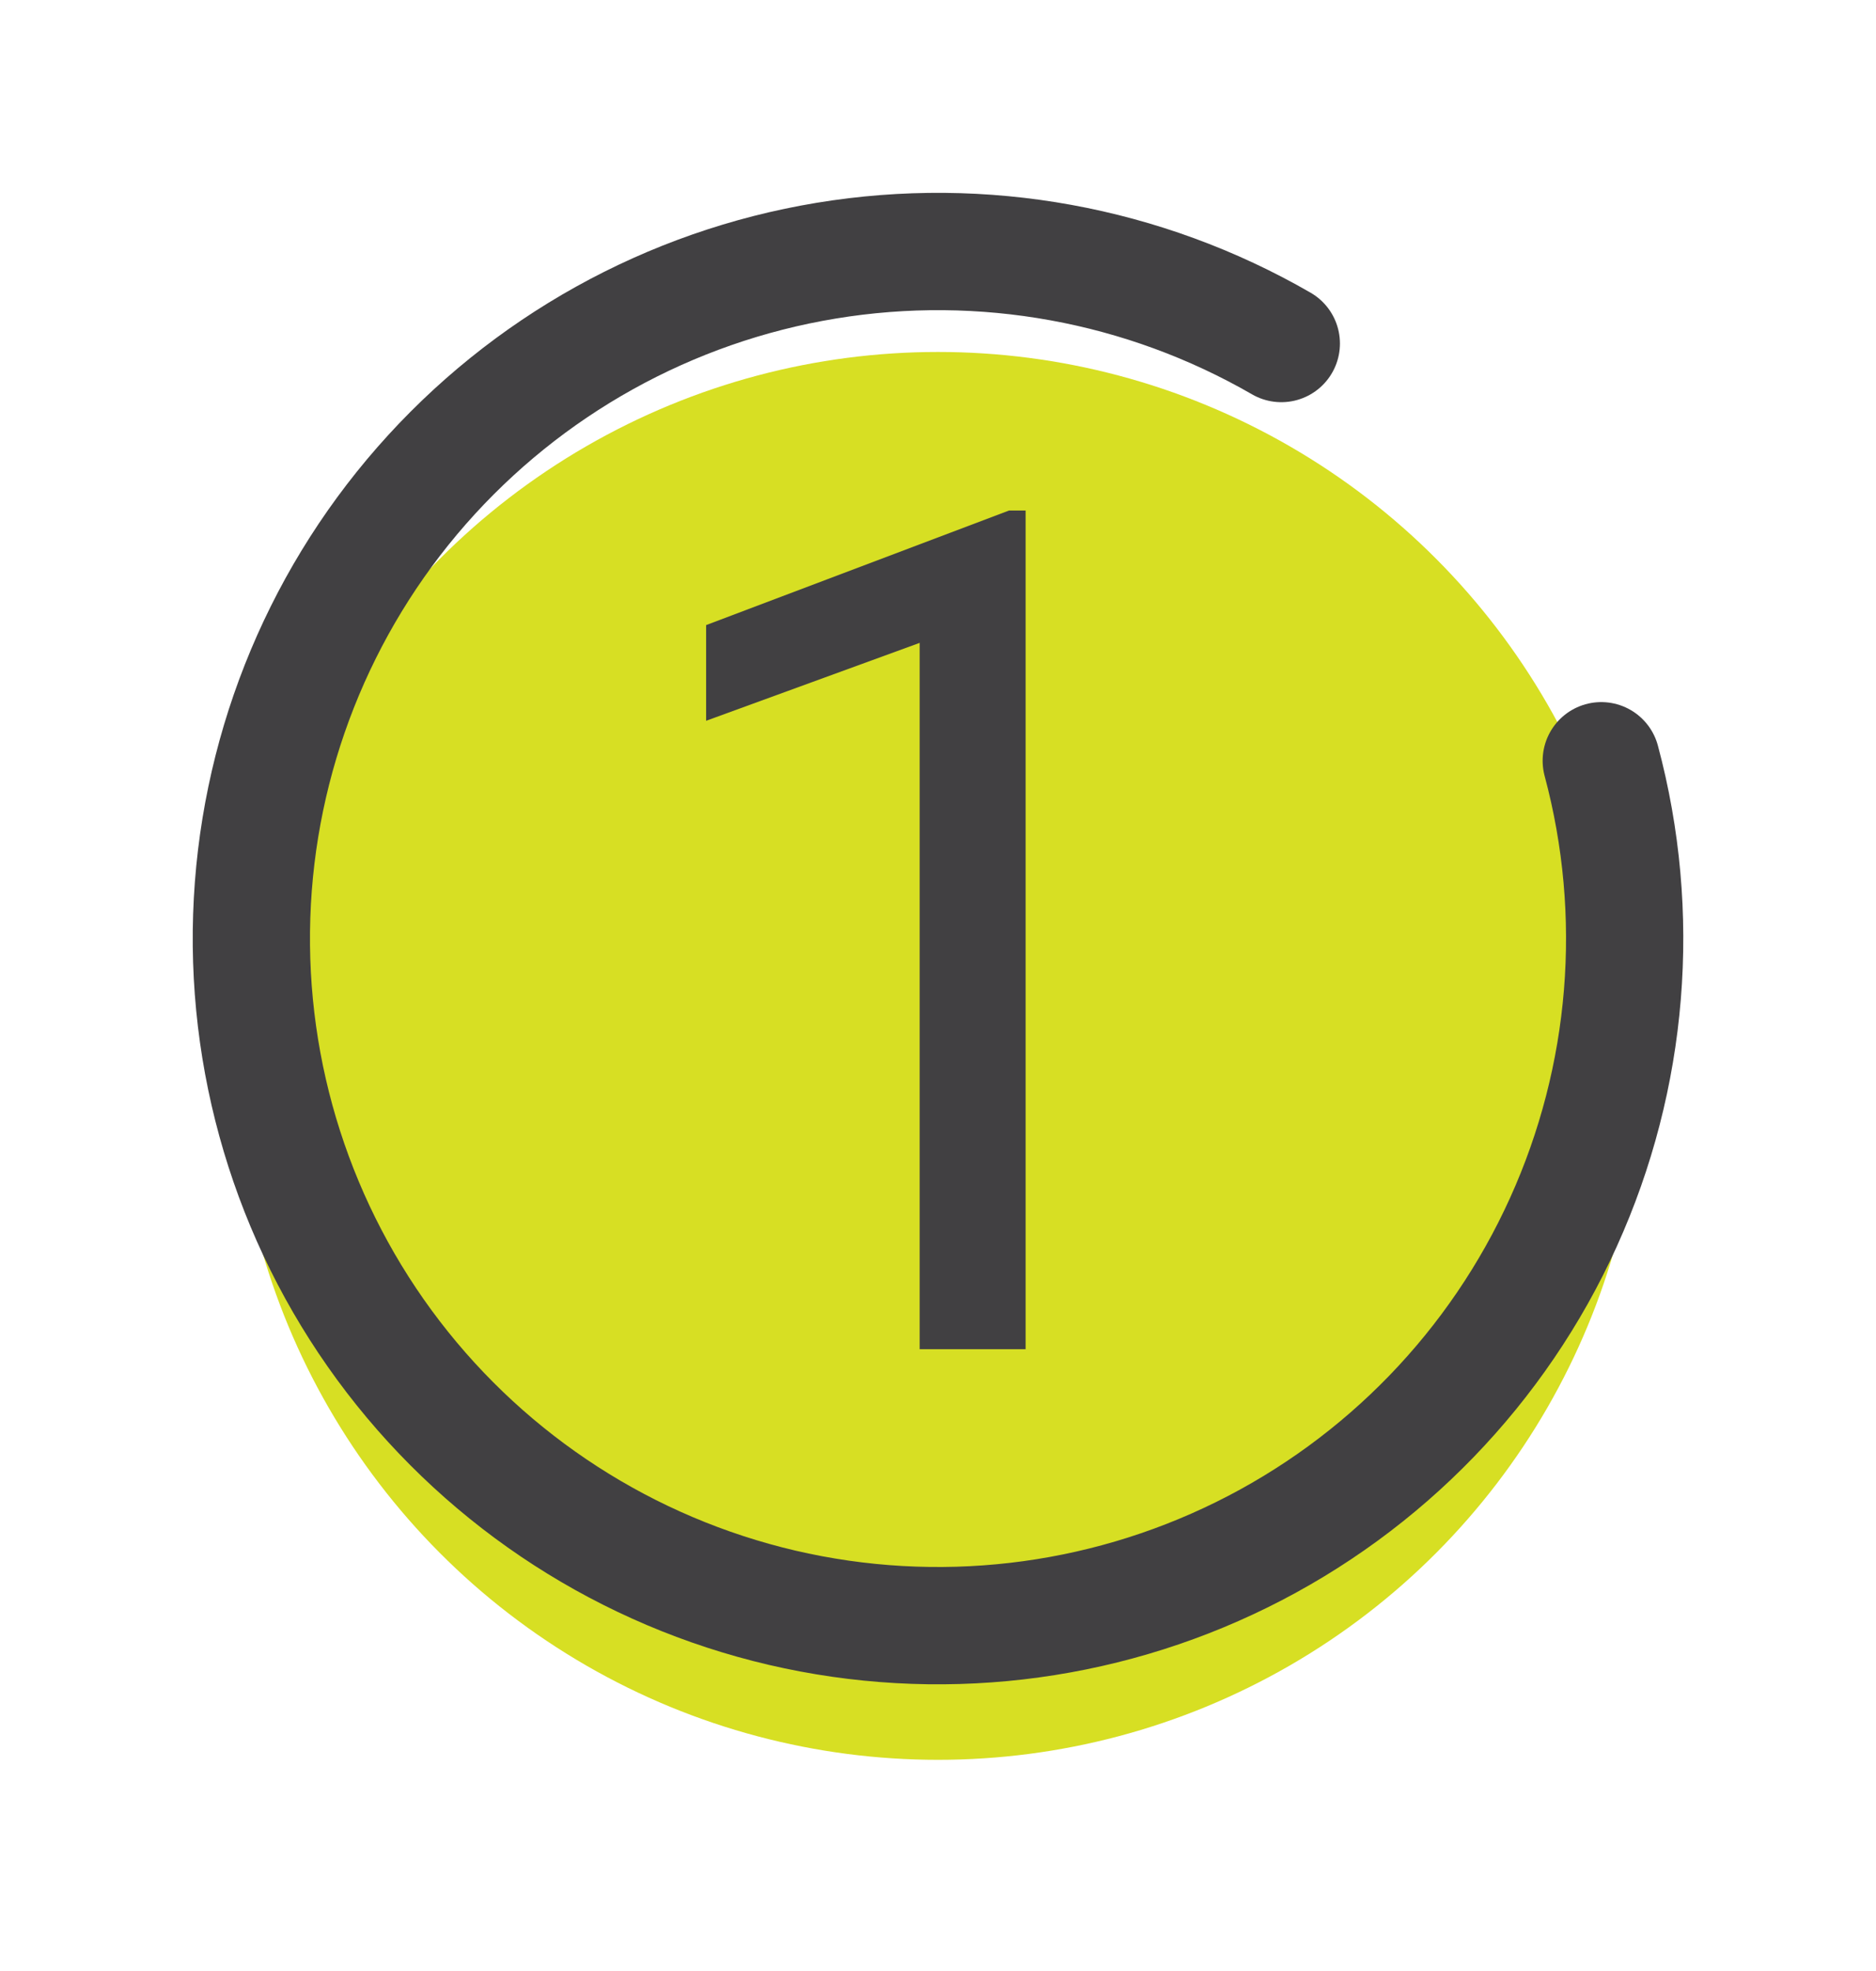
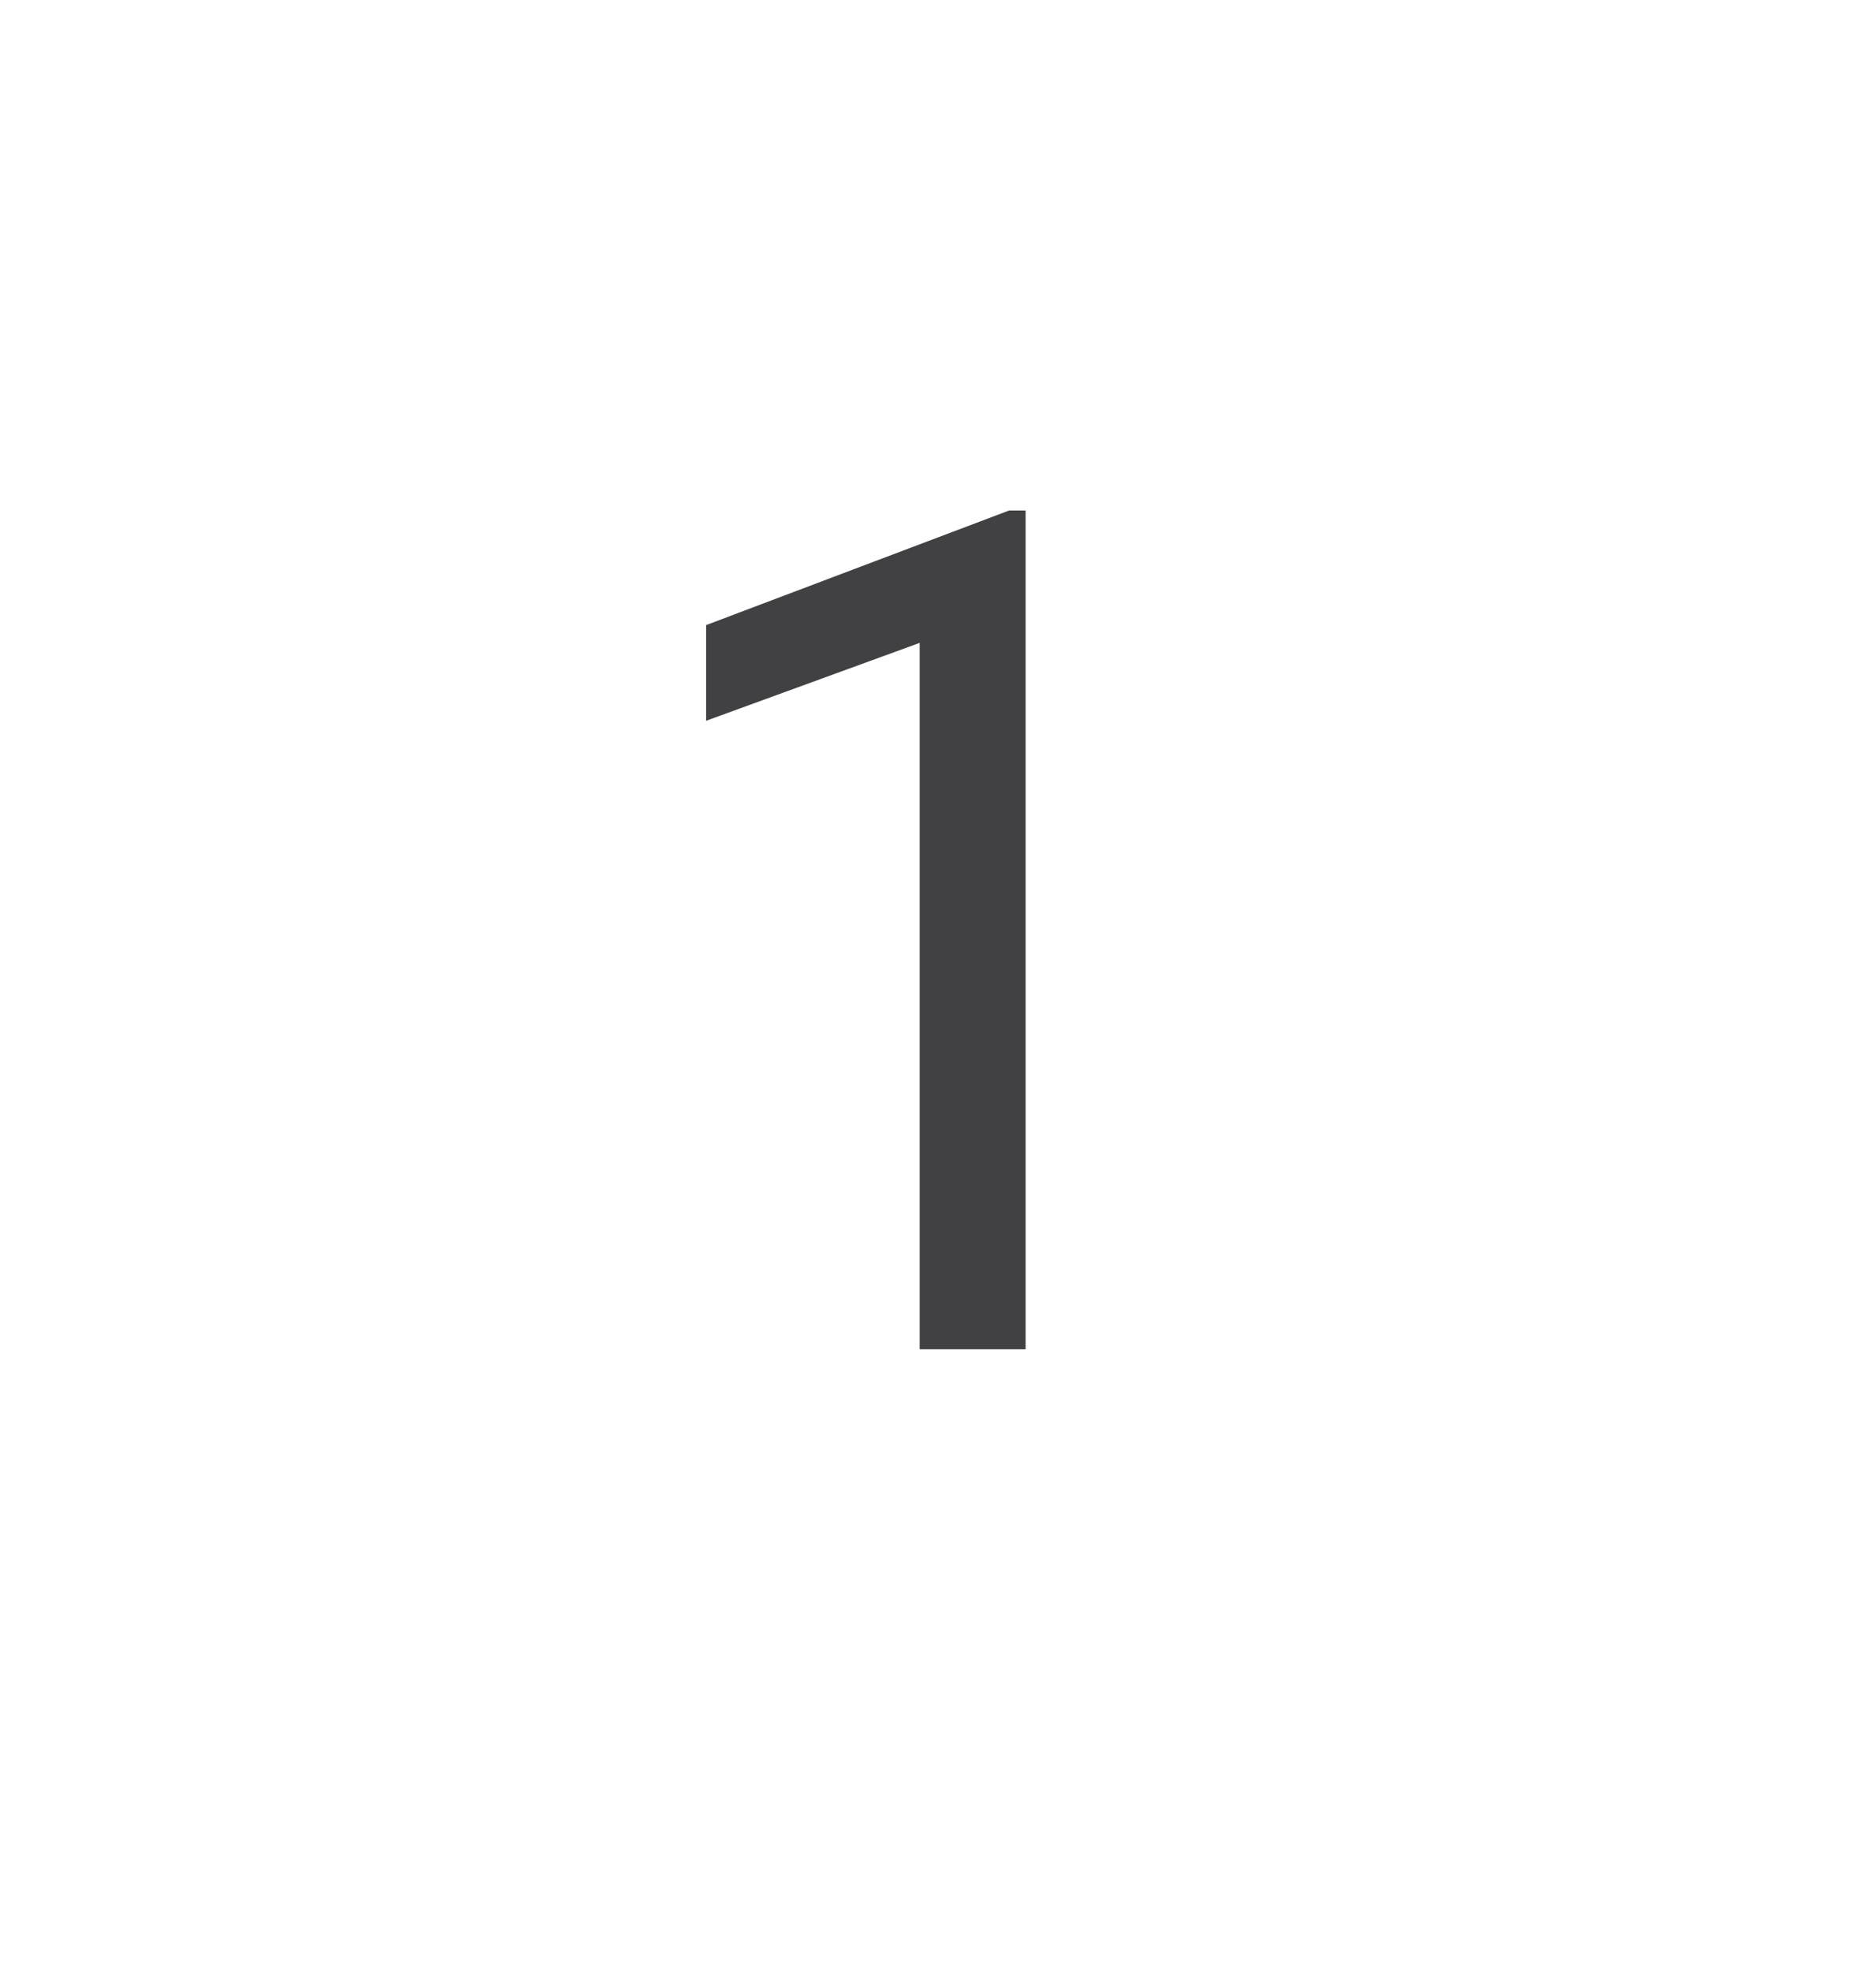
<svg xmlns="http://www.w3.org/2000/svg" width="40" height="42" viewBox="0 0 40 42" fill="none">
  <g filter="url(#filter0_d_300_1260)">
-     <circle cx="20" cy="20" r="15" fill="#D7DF23" />
-   </g>
-   <path d="M27.32 7.32C24.387 5.627 20.957 5.003 17.615 5.555C14.273 6.106 11.226 7.8 8.992 10.347C6.759 12.893 5.478 16.136 5.367 19.521C5.256 22.907 6.322 26.226 8.384 28.913C10.447 31.6 13.377 33.489 16.675 34.259C19.974 35.028 23.438 34.629 26.476 33.131C29.514 31.633 31.938 29.128 33.336 26.042C34.734 22.957 35.019 19.482 34.142 16.211" stroke="#414042" stroke-width="2.5" stroke-linecap="round" />
+     </g>
  <path d="M21.868 10.879V28.75H19.609V13.699L15.056 15.359V13.32L21.514 10.879H21.868Z" fill="#414042" />
  <defs>
    <filter id="filter0_d_300_1260" x="0.625" y="3.125" width="38.75" height="38.75" filterUnits="userSpaceOnUse" color-interpolation-filters="sRGB">
      <feFlood flood-opacity="0" result="BackgroundImageFix" />
      <feColorMatrix in="SourceAlpha" type="matrix" values="0 0 0 0 0 0 0 0 0 0 0 0 0 0 0 0 0 0 127 0" result="hardAlpha" />
      <feOffset dy="2.5" />
      <feGaussianBlur stdDeviation="2.188" />
      <feComposite in2="hardAlpha" operator="out" />
      <feColorMatrix type="matrix" values="0 0 0 0 0.827 0 0 0 0 0.829 0 0 0 0 0.701 0 0 0 0.4 0" />
      <feBlend mode="normal" in2="BackgroundImageFix" result="effect1_dropShadow_300_1260" />
      <feBlend mode="normal" in="SourceGraphic" in2="effect1_dropShadow_300_1260" result="shape" />
    </filter>
  </defs>
</svg>